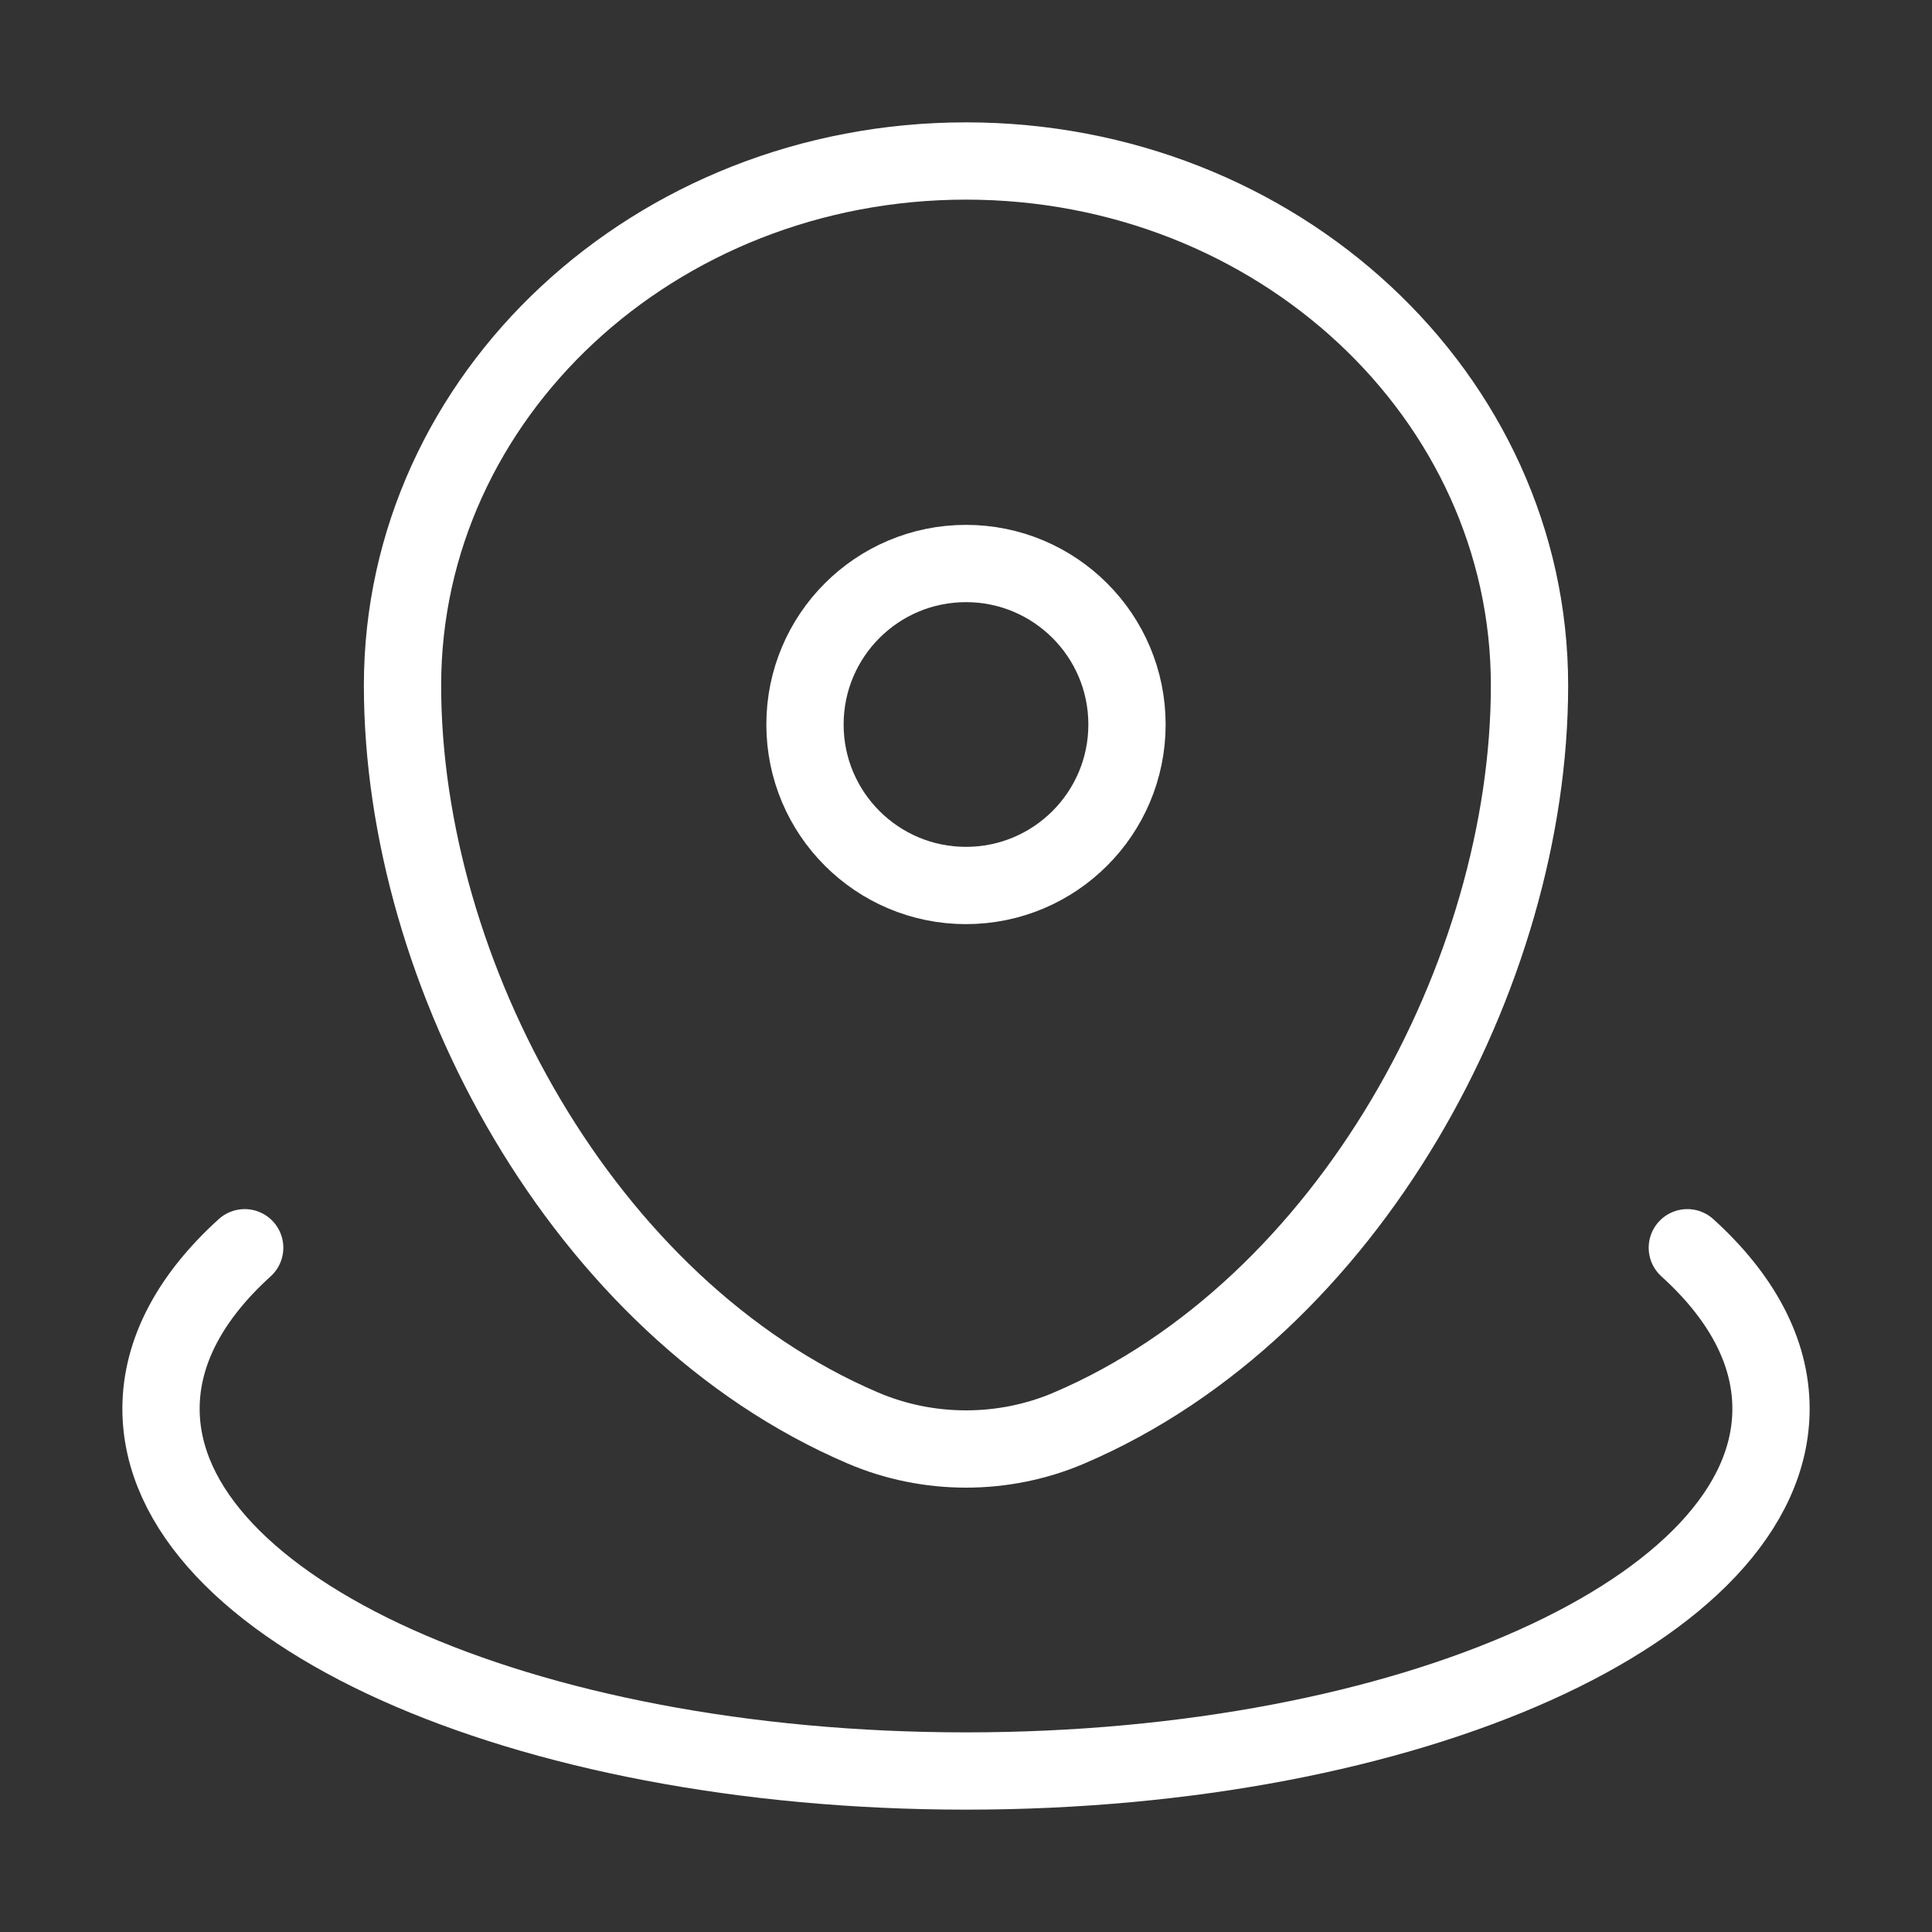
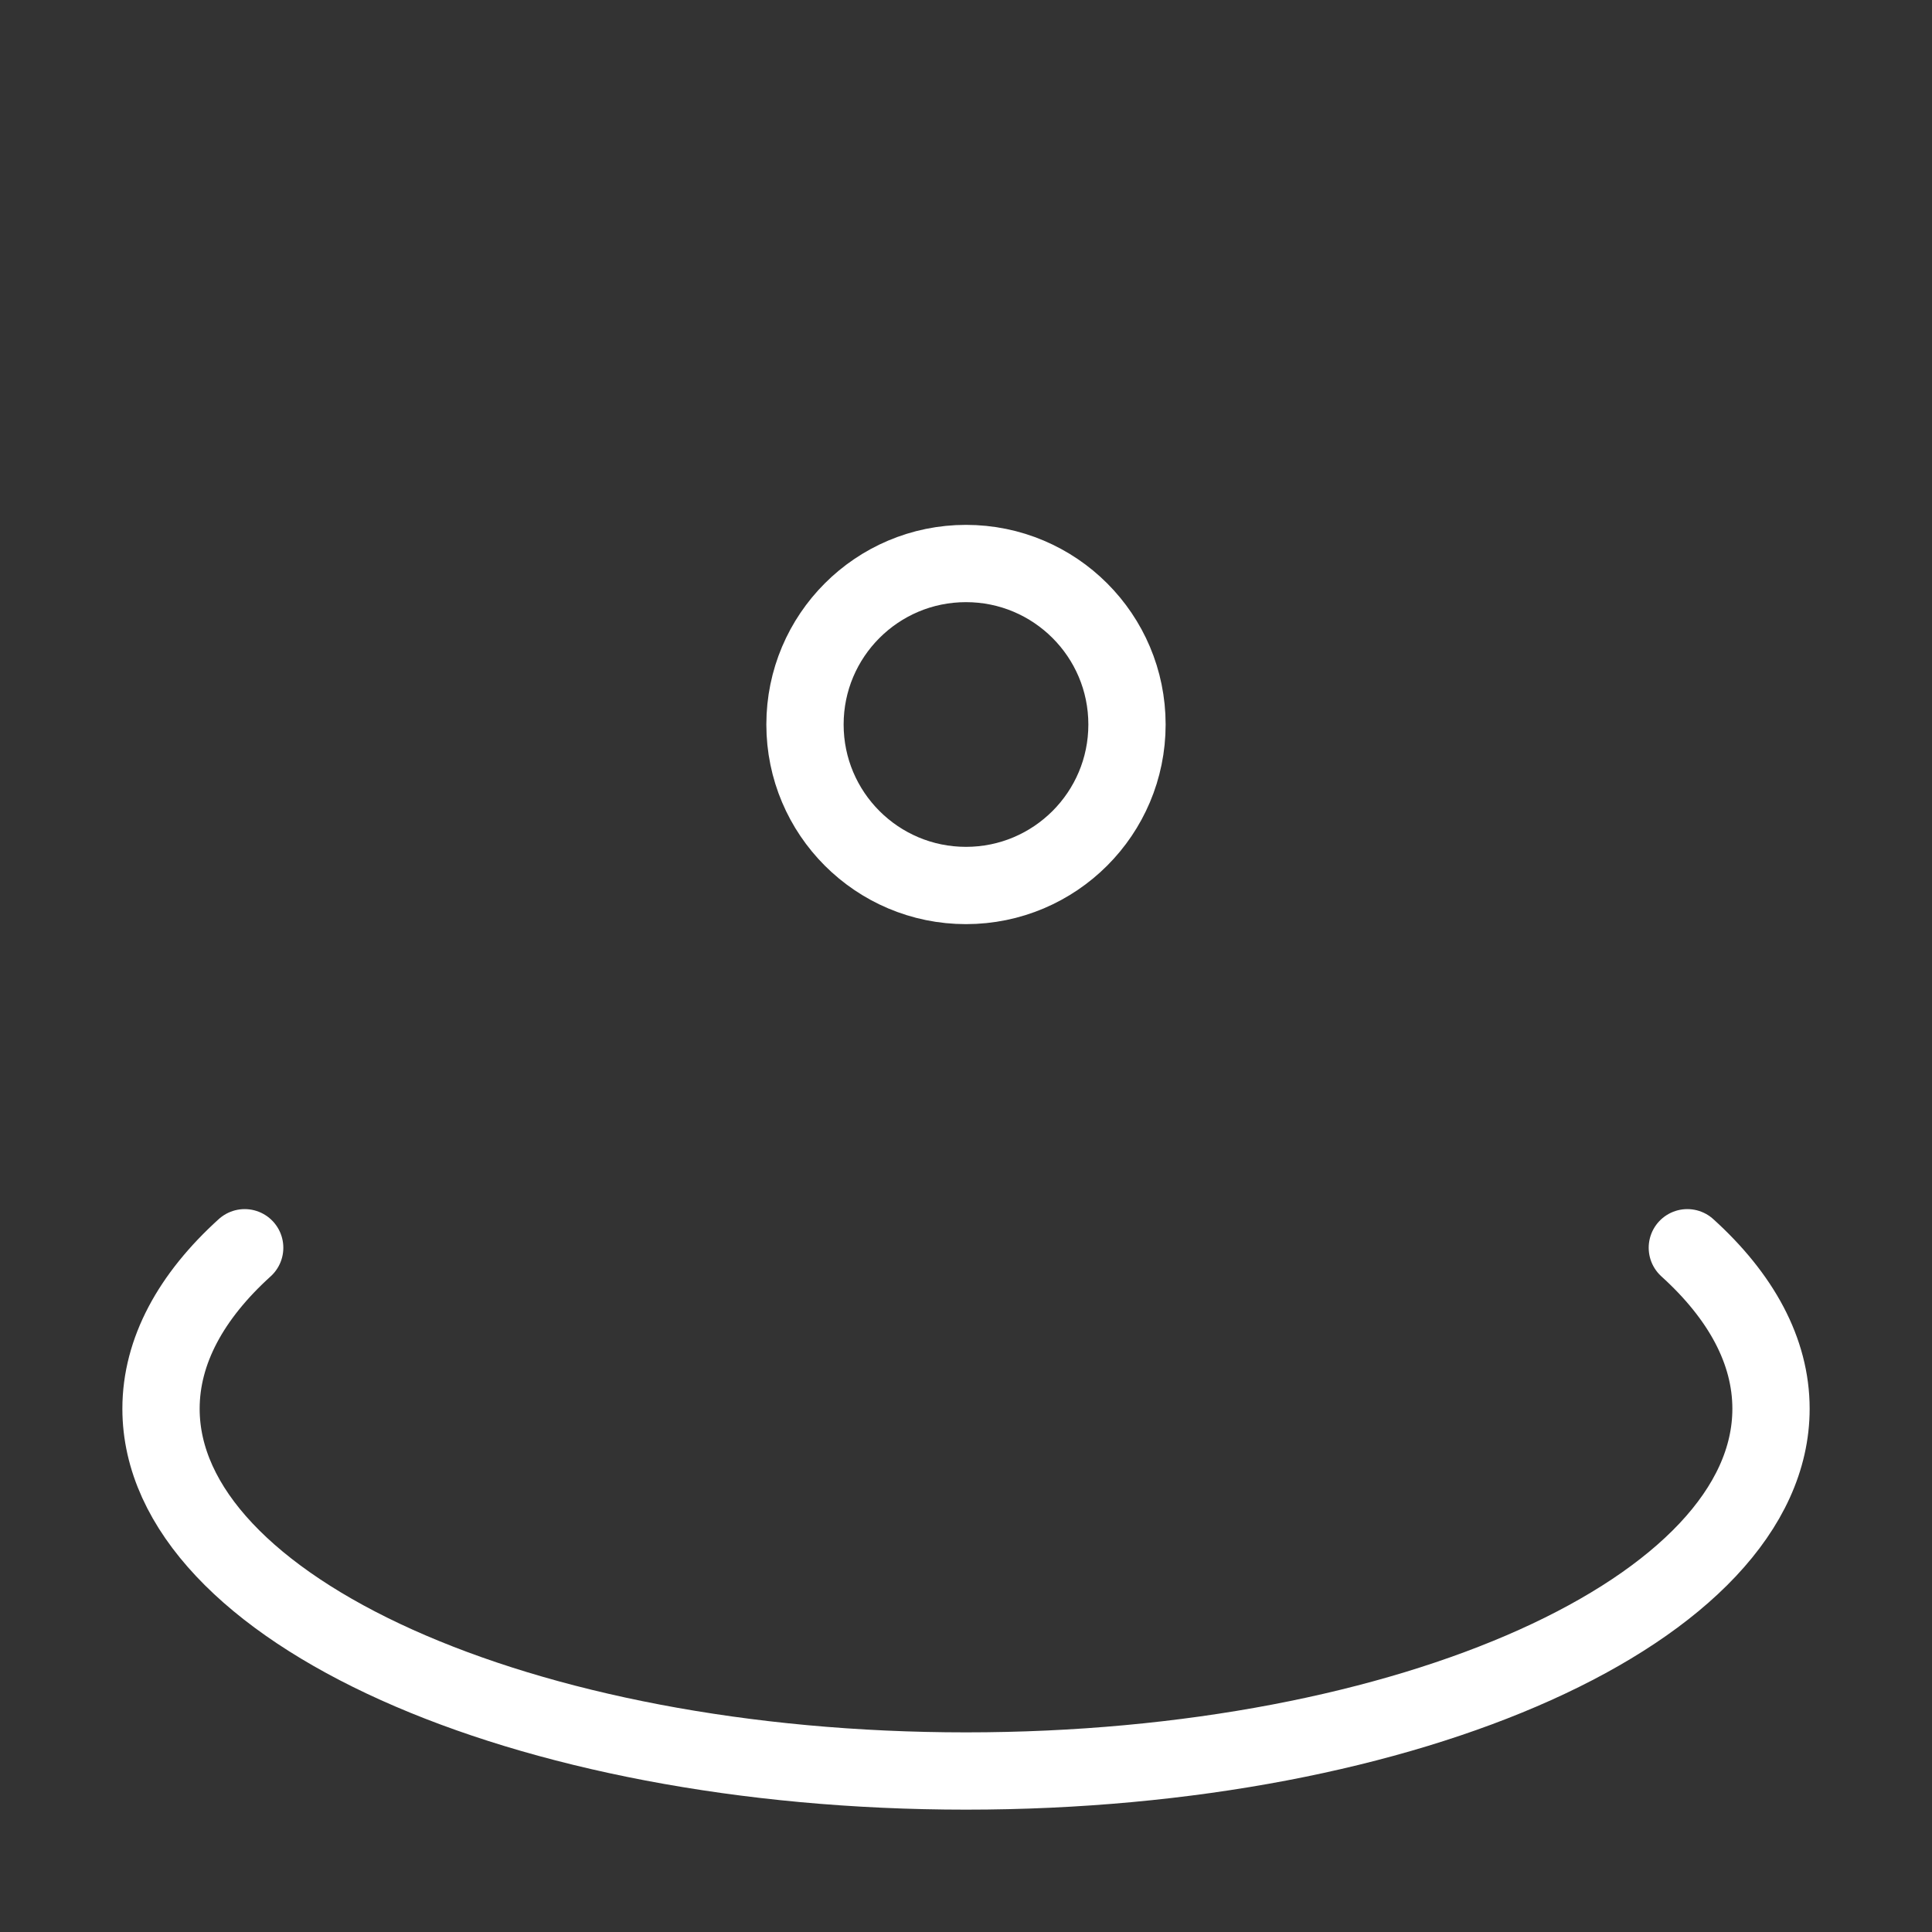
<svg xmlns="http://www.w3.org/2000/svg" width="100" height="100" viewBox="0 0 100 100" fill="none">
  <rect x="0" y="0" width="100" height="100" fill="#333333" stroke="none" />
-   <path d="M20.834 35.478C20.834 20.486 33.892 8.333 50.001 8.333C66.109 8.333 79.167 20.486 79.167 35.478C79.167 50.352 69.858 67.708 55.334 73.915C51.949 75.362 48.053 75.362 44.667 73.915C30.143 67.708 20.834 50.352 20.834 35.478Z" stroke="white" stroke-width="4" />
  <path d="M58.333 37.5C58.333 42.102 54.602 45.833 49.999 45.833C45.397 45.833 41.666 42.102 41.666 37.5C41.666 32.898 45.397 29.167 49.999 29.167C54.602 29.167 58.333 32.898 58.333 37.5Z" stroke="white" stroke-width="4" />
  <path d="M87.336 64.583C90.109 67.094 91.667 69.923 91.667 72.917C91.667 83.272 73.012 91.667 50.001 91.667C26.989 91.667 8.334 83.272 8.334 72.917C8.334 69.923 9.893 67.094 12.665 64.583" stroke="white" stroke-width="4" stroke-linecap="round" />
</svg>